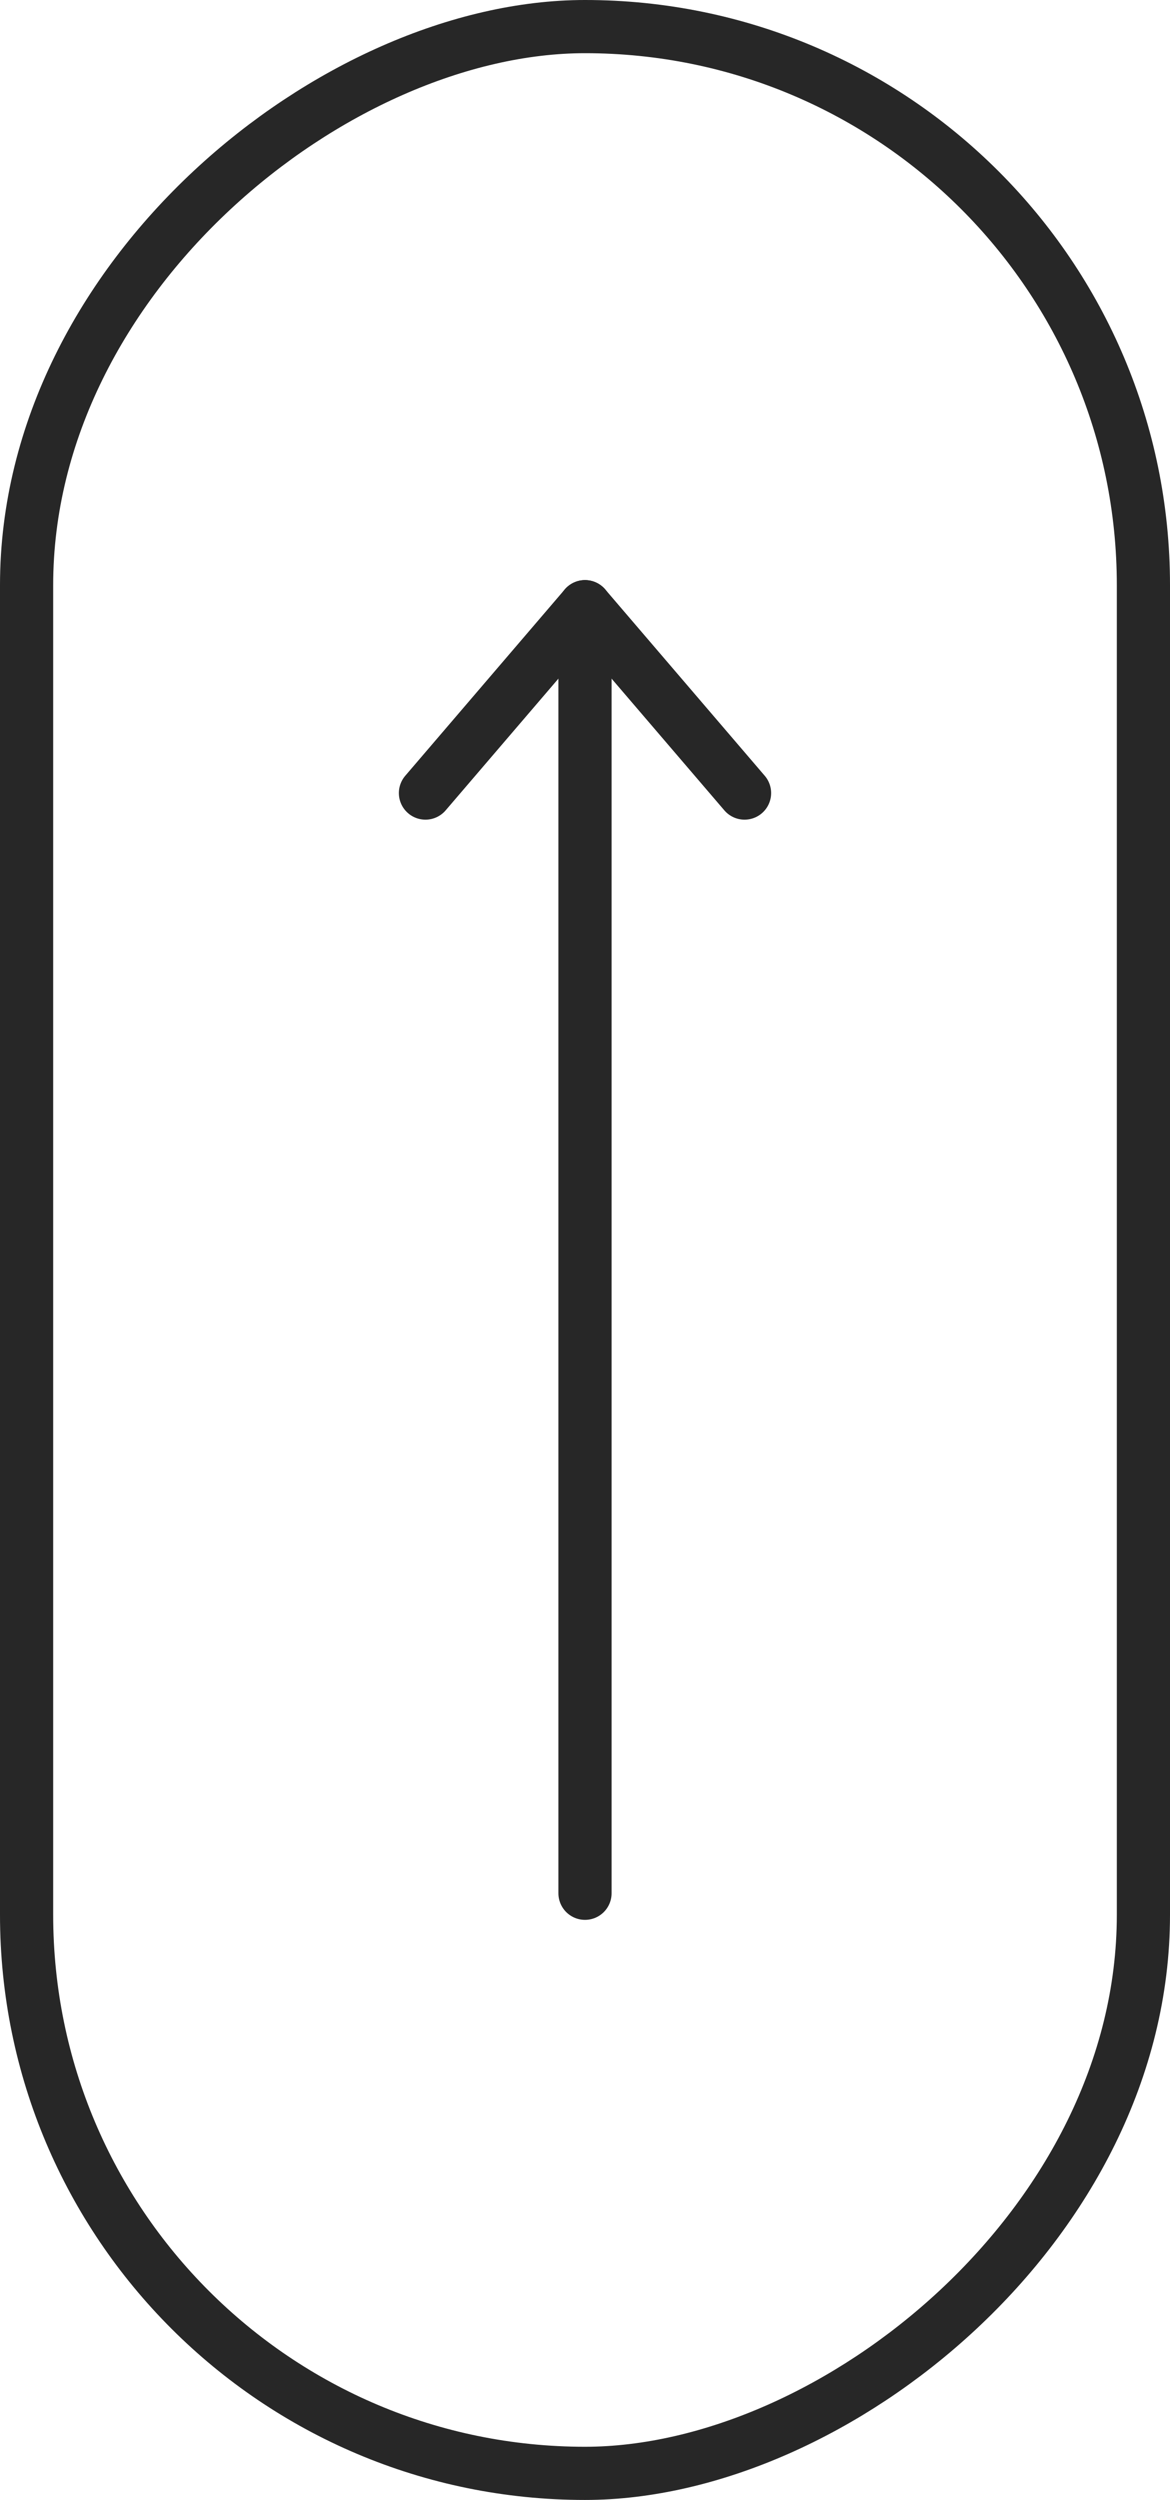
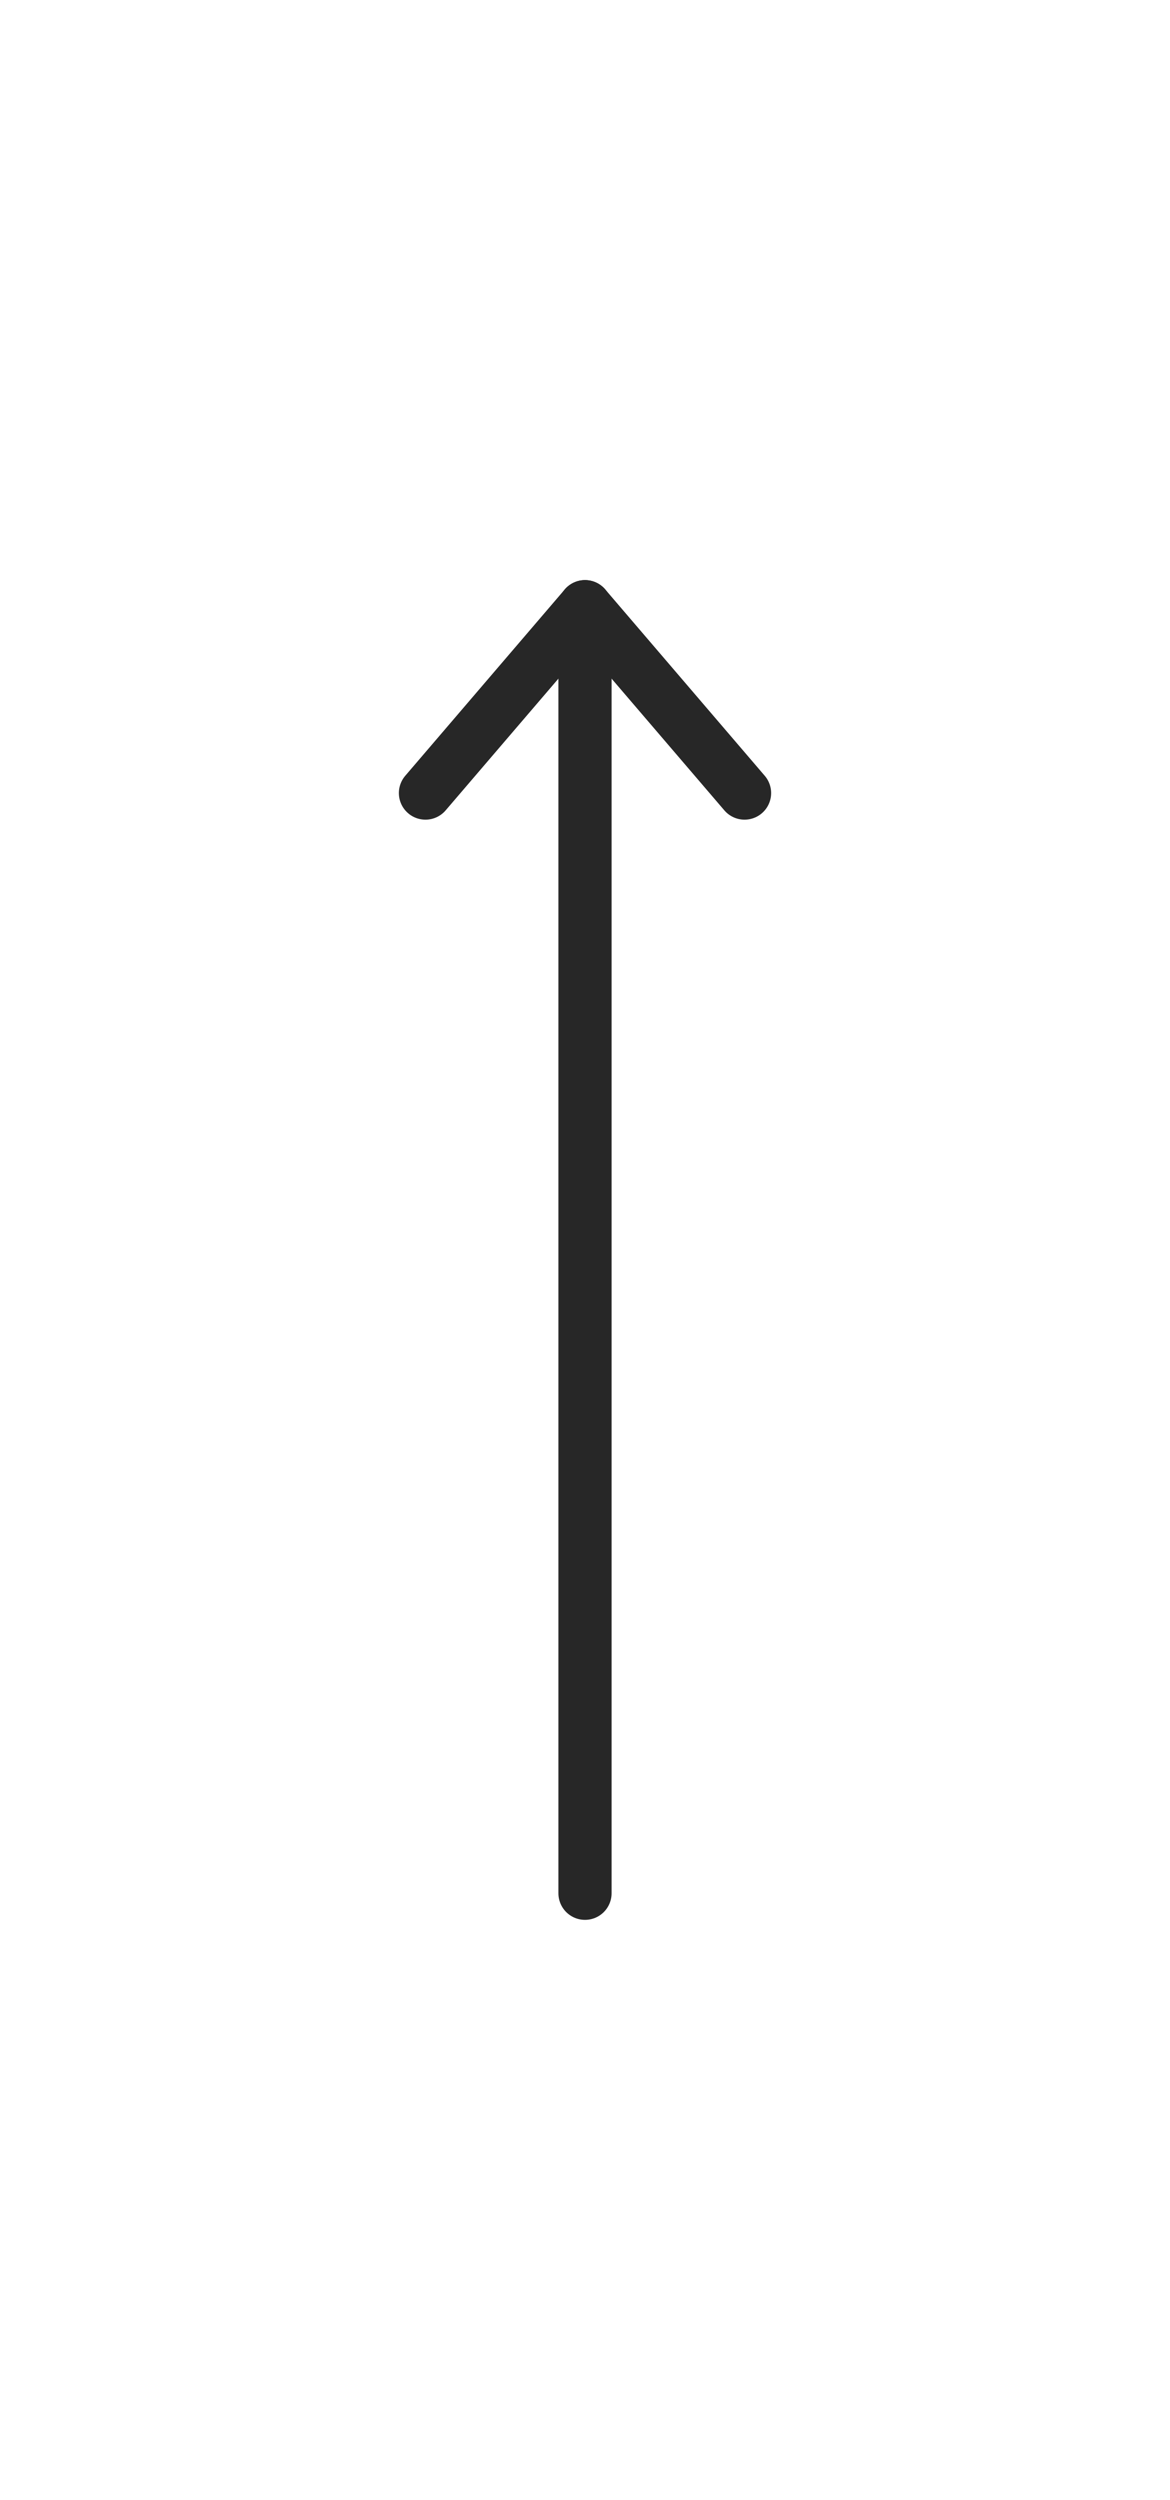
<svg xmlns="http://www.w3.org/2000/svg" id="Composant_2_1" data-name="Composant 2 – 1" width="22" height="47" viewBox="0 0 22 47">
  <g id="Groupe_576" data-name="Groupe 576" transform="translate(-582 1853) rotate(-90)">
    <g id="Groupe_490" data-name="Groupe 490" transform="translate(1817.406 590)">
      <line id="Ligne_66" data-name="Ligne 66" x2="24.184" transform="translate(0 3)" fill="none" stroke="#272727" stroke-linecap="round" stroke-width="1" />
      <line id="Ligne_67" data-name="Ligne 67" x2="3.504" y2="3" transform="translate(20.684)" fill="none" stroke="#272727" stroke-linecap="round" stroke-width="1" />
      <line id="Ligne_68" data-name="Ligne 68" y1="3" x2="3.504" transform="translate(20.684 3)" fill="none" stroke="#272727" stroke-linecap="round" stroke-width="1" />
    </g>
    <g id="Rectangle_341" data-name="Rectangle 341" transform="translate(1806 582)" fill="none" stroke="#272727" stroke-width="1">
      <rect width="47" height="22" rx="11" stroke="none" />
-       <rect x="0.5" y="0.5" width="46" height="21" rx="10.5" fill="none" />
    </g>
  </g>
</svg>